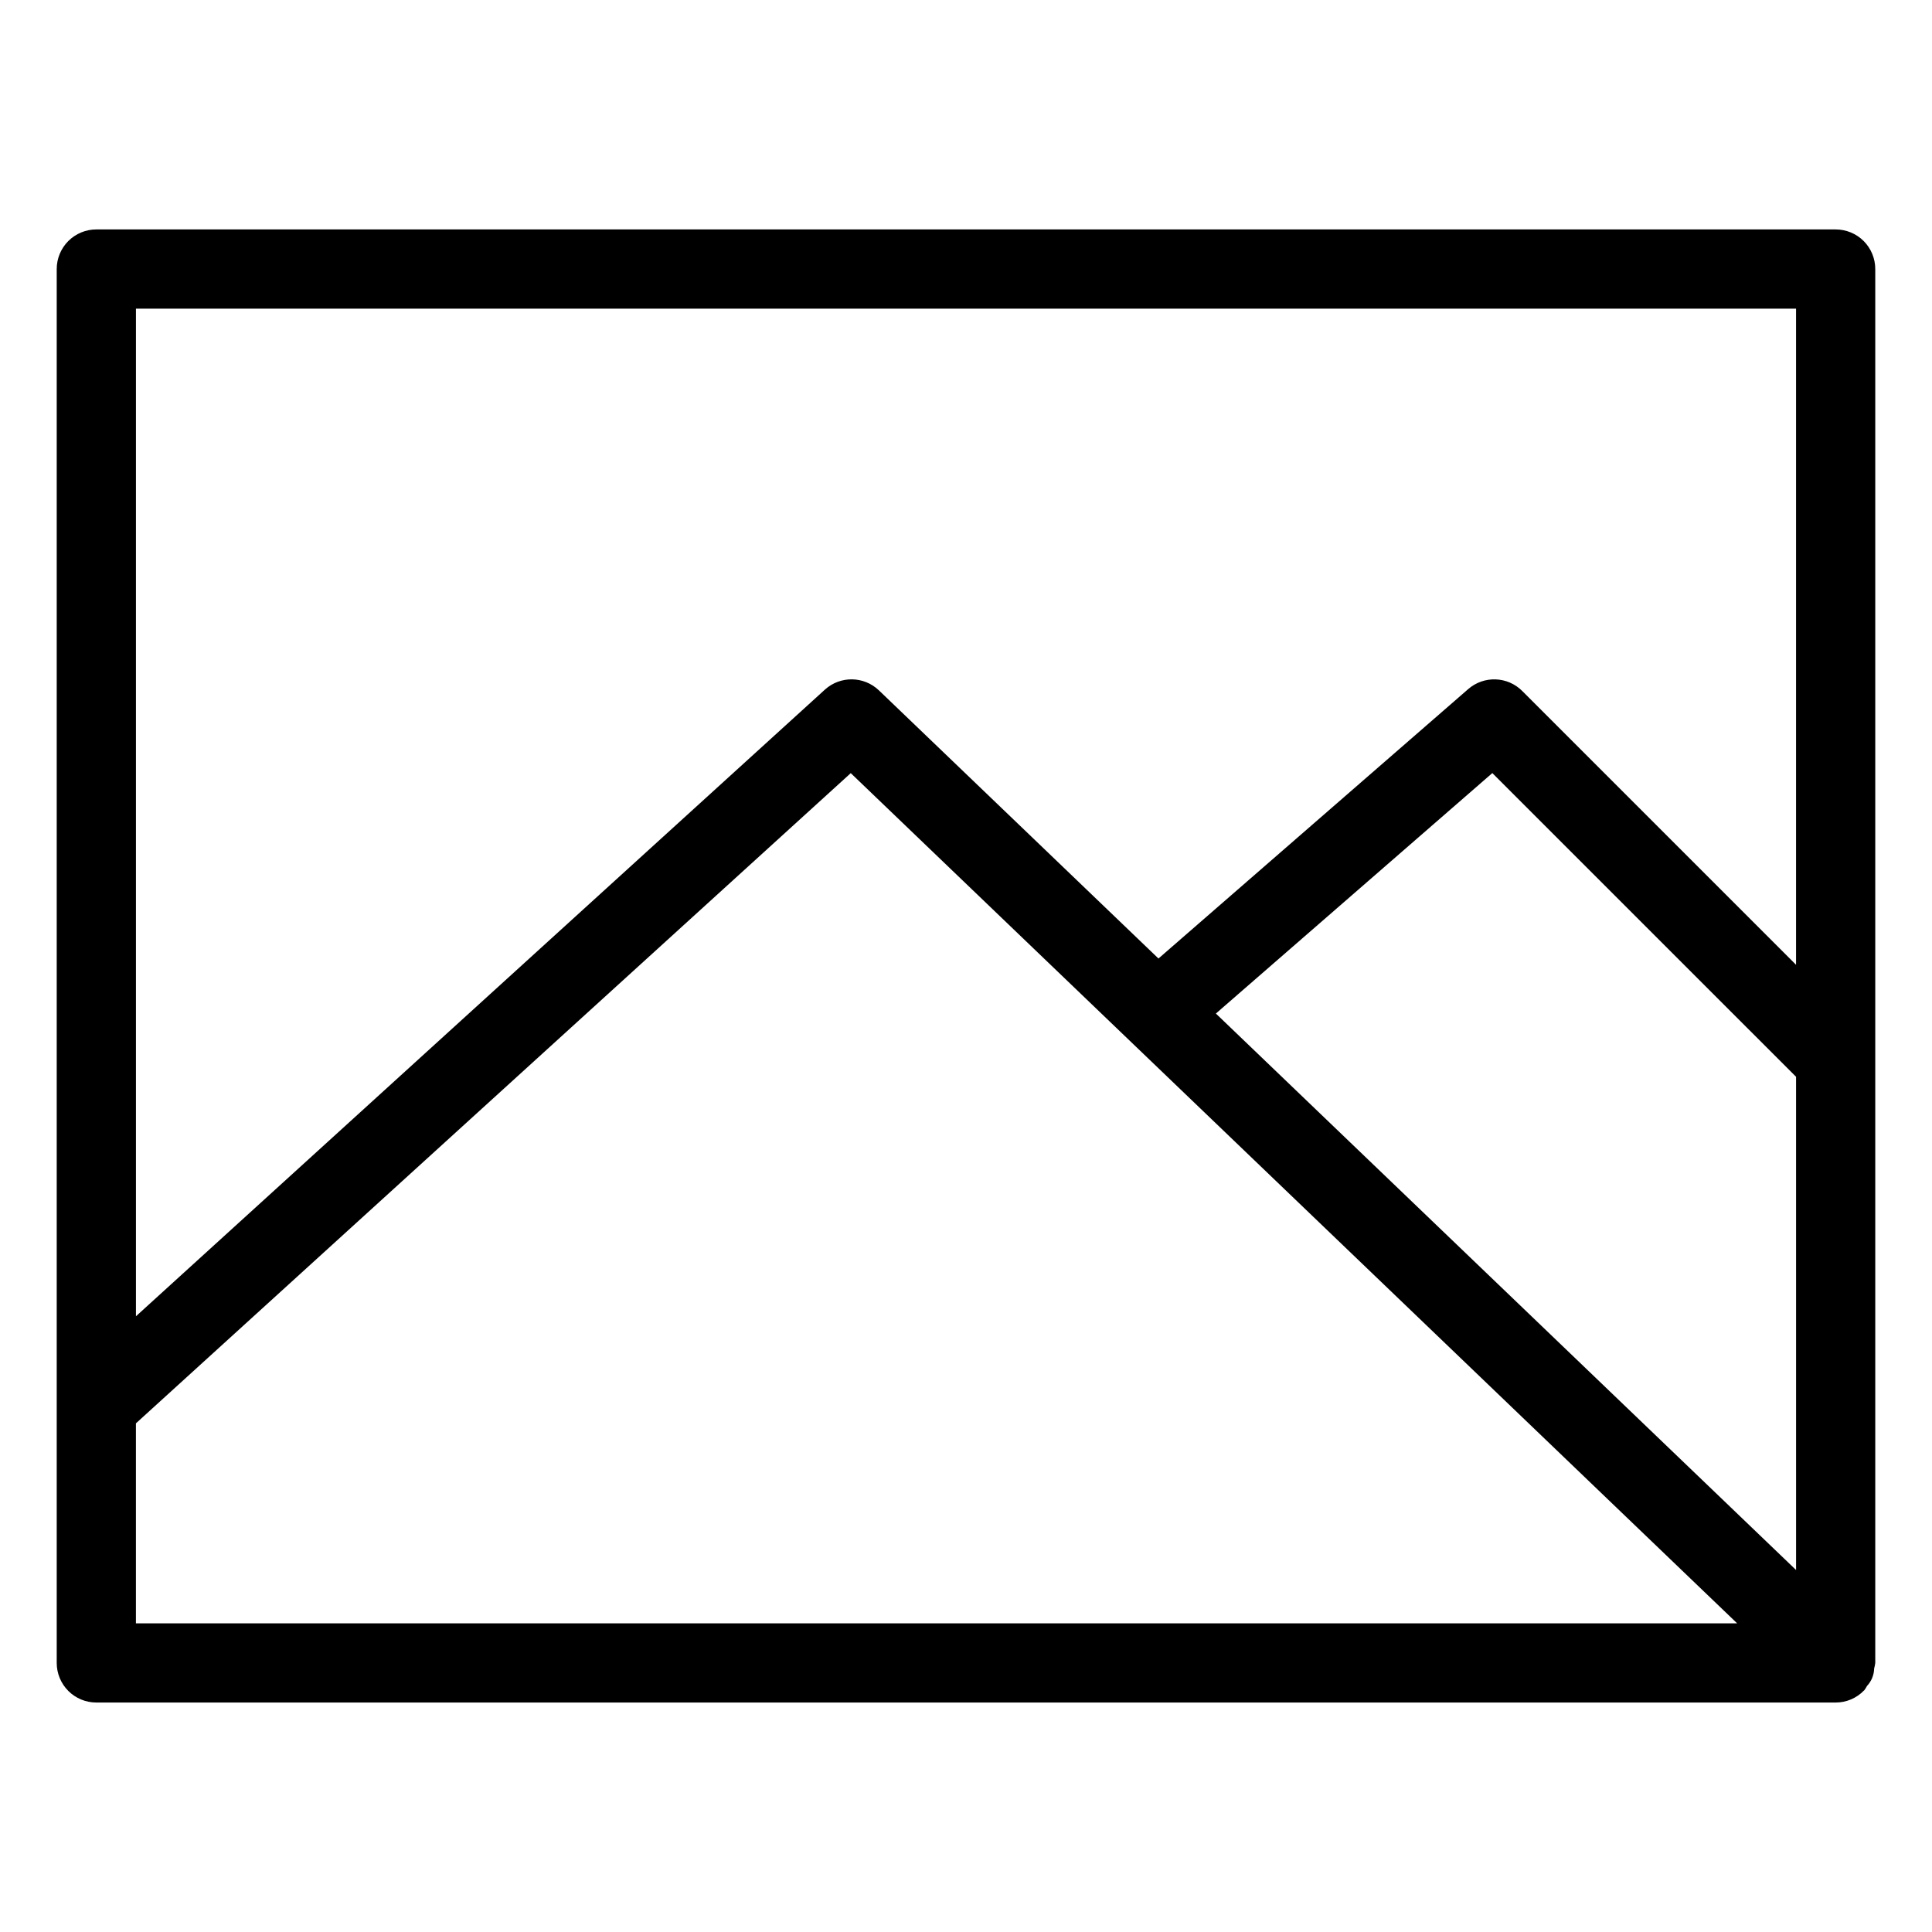
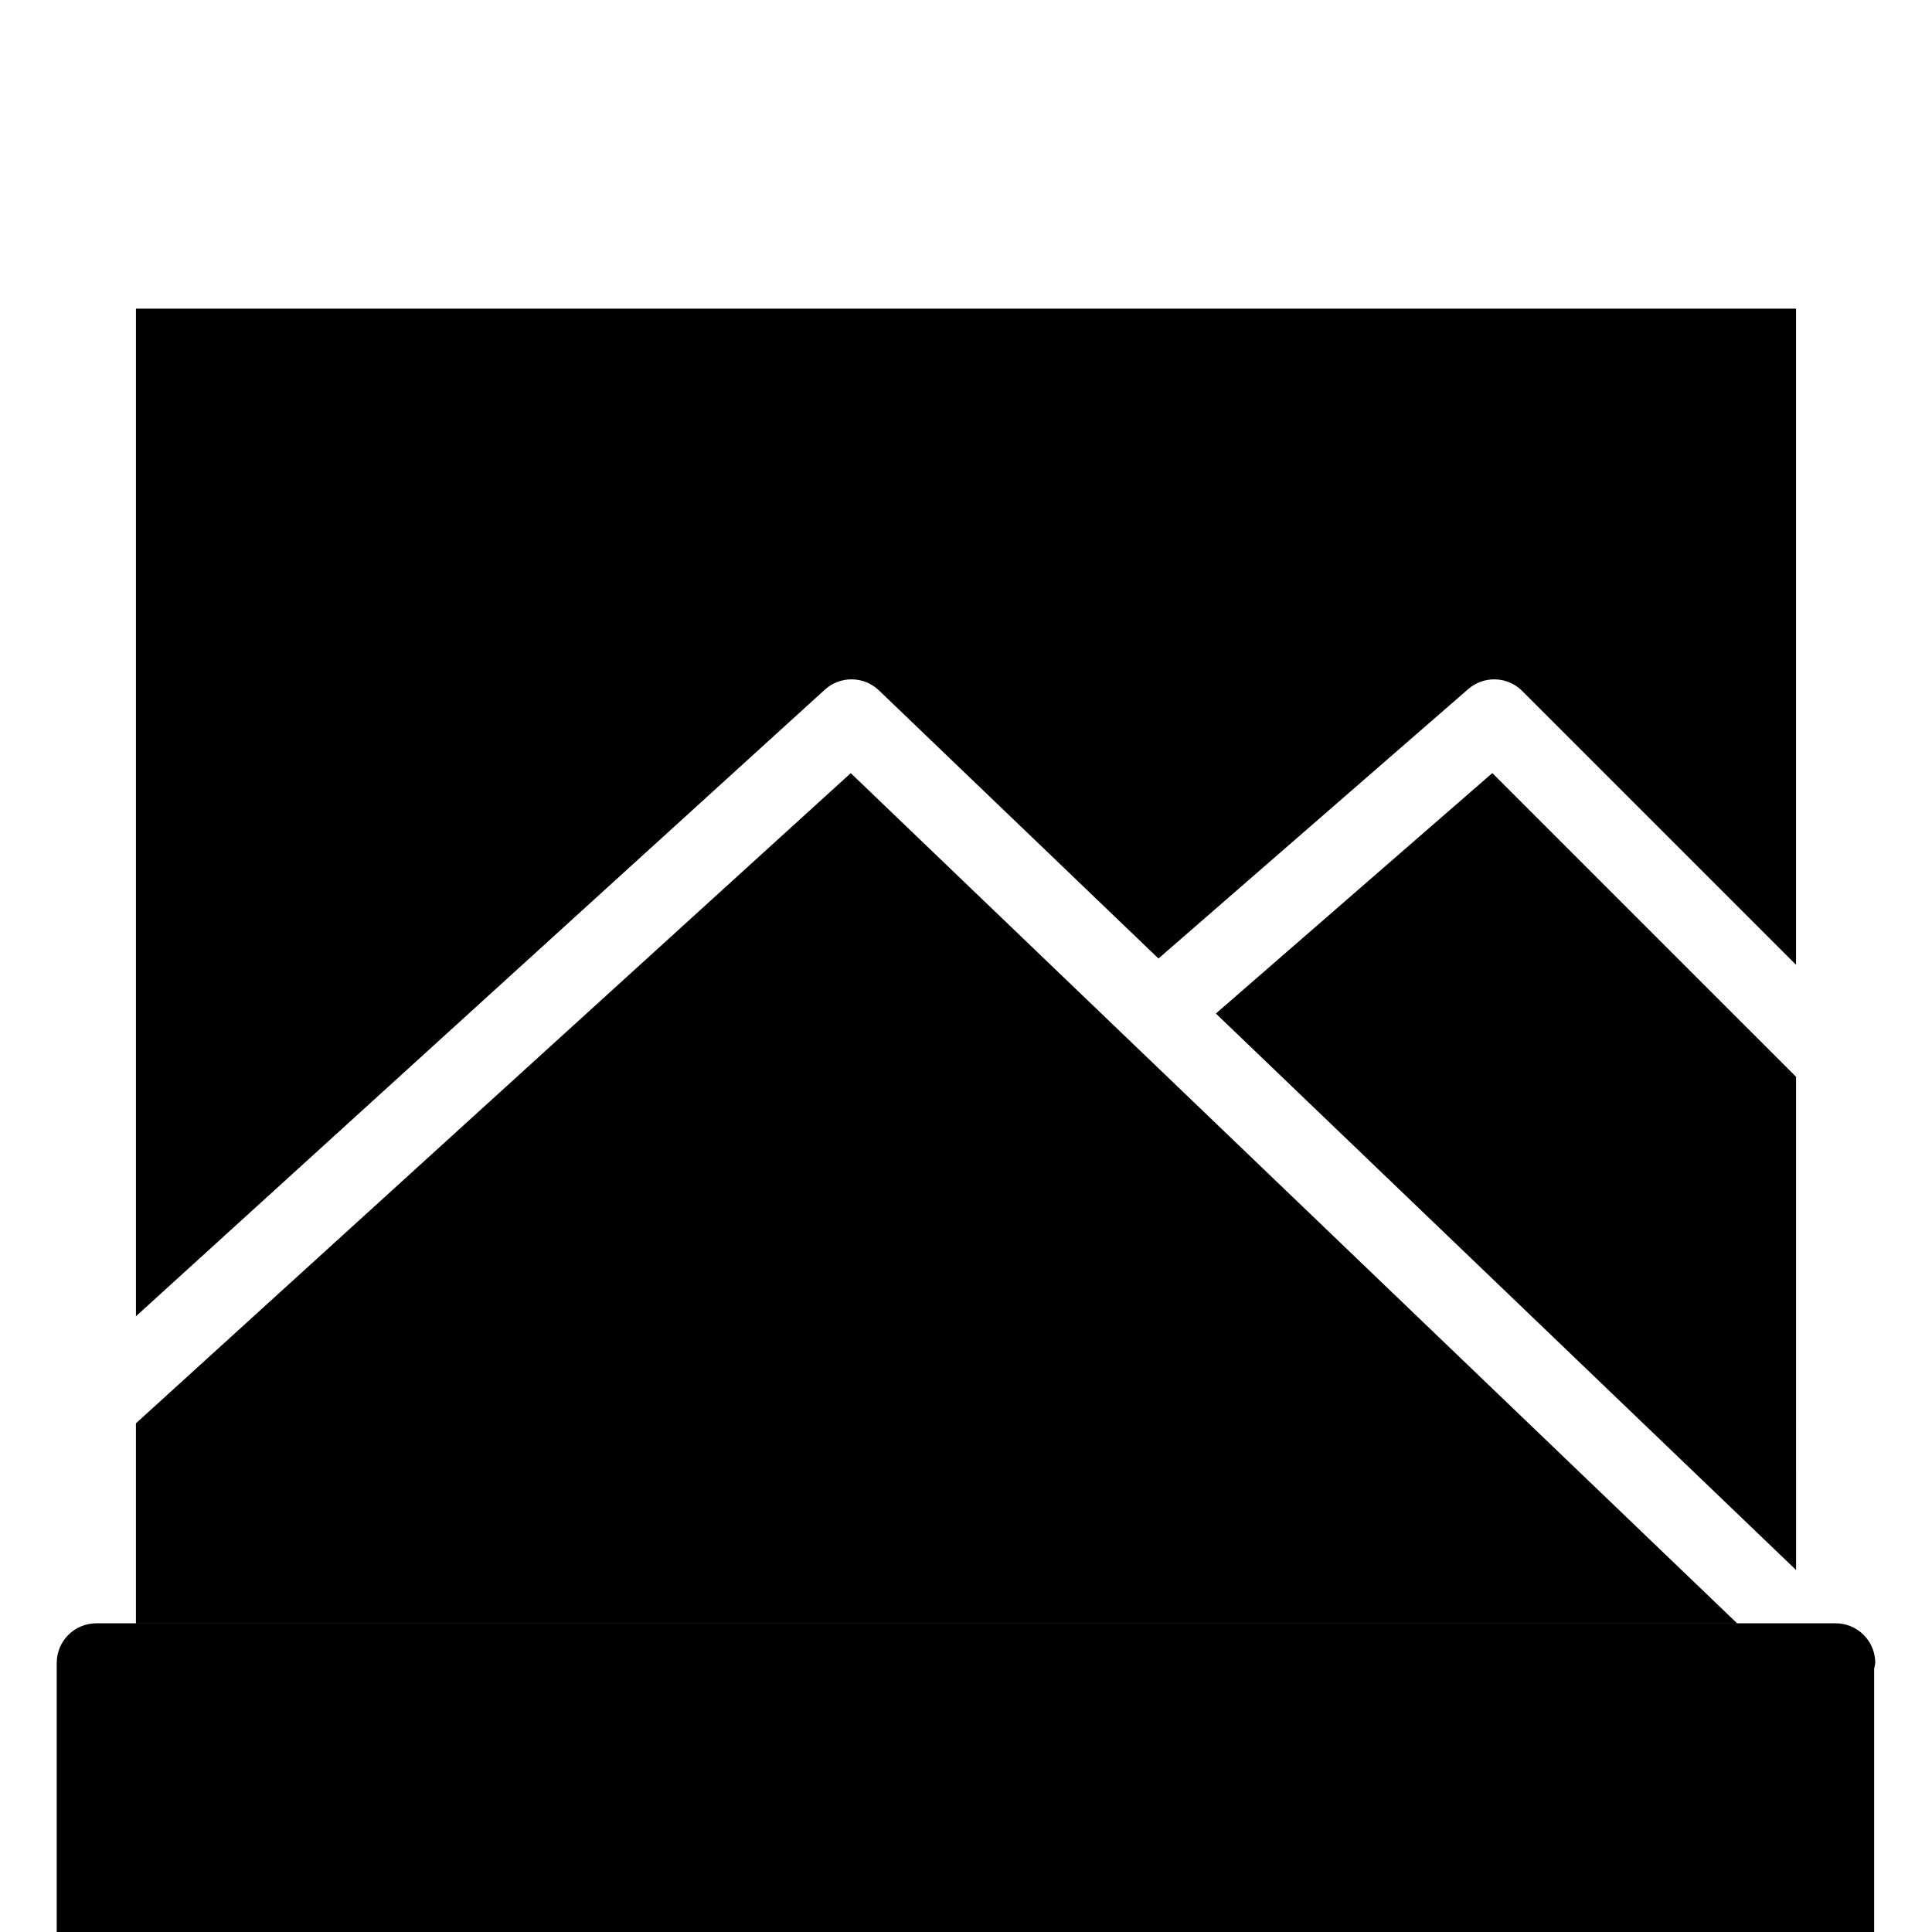
<svg xmlns="http://www.w3.org/2000/svg" fill="#000000" width="800px" height="800px" version="1.1" viewBox="144 144 512 512">
-   <path d="m640.67 586.16c0.133-0.484 0.234-0.973 0.293-1.469v-369.39c0.004-2.785-1.102-5.457-3.07-7.426s-4.641-3.074-7.426-3.07h-460.94c-2.785-0.004-5.453 1.102-7.422 3.07s-3.074 4.641-3.074 7.426v369.39c0 2.781 1.105 5.453 3.074 7.422s4.637 3.074 7.422 3.074h460.94c2.824 0.004 5.527-1.141 7.488-3.172l0.086-0.059h0.004c0.27-0.371 0.516-0.758 0.734-1.164 1.18-1.258 1.852-2.91 1.891-4.633zm-174.45-173.56 73.262-63.727 80.492 80.488 0.004 130.71zm153.75-186.8v173.88l-72.566-72.57c-3.898-3.898-10.152-4.113-14.312-0.496l-82.086 71.402-74.082-71.059c-3.984-3.82-10.246-3.902-14.328-0.191l-182.57 166.06v-267.03zm-439.95 295.4 189.44-172.31 234.9 225.31h-424.34z" />
+   <path d="m640.67 586.16c0.133-0.484 0.234-0.973 0.293-1.469c0.004-2.785-1.102-5.457-3.07-7.426s-4.641-3.074-7.426-3.07h-460.94c-2.785-0.004-5.453 1.102-7.422 3.07s-3.074 4.641-3.074 7.426v369.39c0 2.781 1.105 5.453 3.074 7.422s4.637 3.074 7.422 3.074h460.94c2.824 0.004 5.527-1.141 7.488-3.172l0.086-0.059h0.004c0.27-0.371 0.516-0.758 0.734-1.164 1.18-1.258 1.852-2.91 1.891-4.633zm-174.45-173.56 73.262-63.727 80.492 80.488 0.004 130.71zm153.75-186.8v173.88l-72.566-72.57c-3.898-3.898-10.152-4.113-14.312-0.496l-82.086 71.402-74.082-71.059c-3.984-3.82-10.246-3.902-14.328-0.191l-182.57 166.06v-267.03zm-439.95 295.4 189.44-172.31 234.9 225.31h-424.34z" />
</svg>